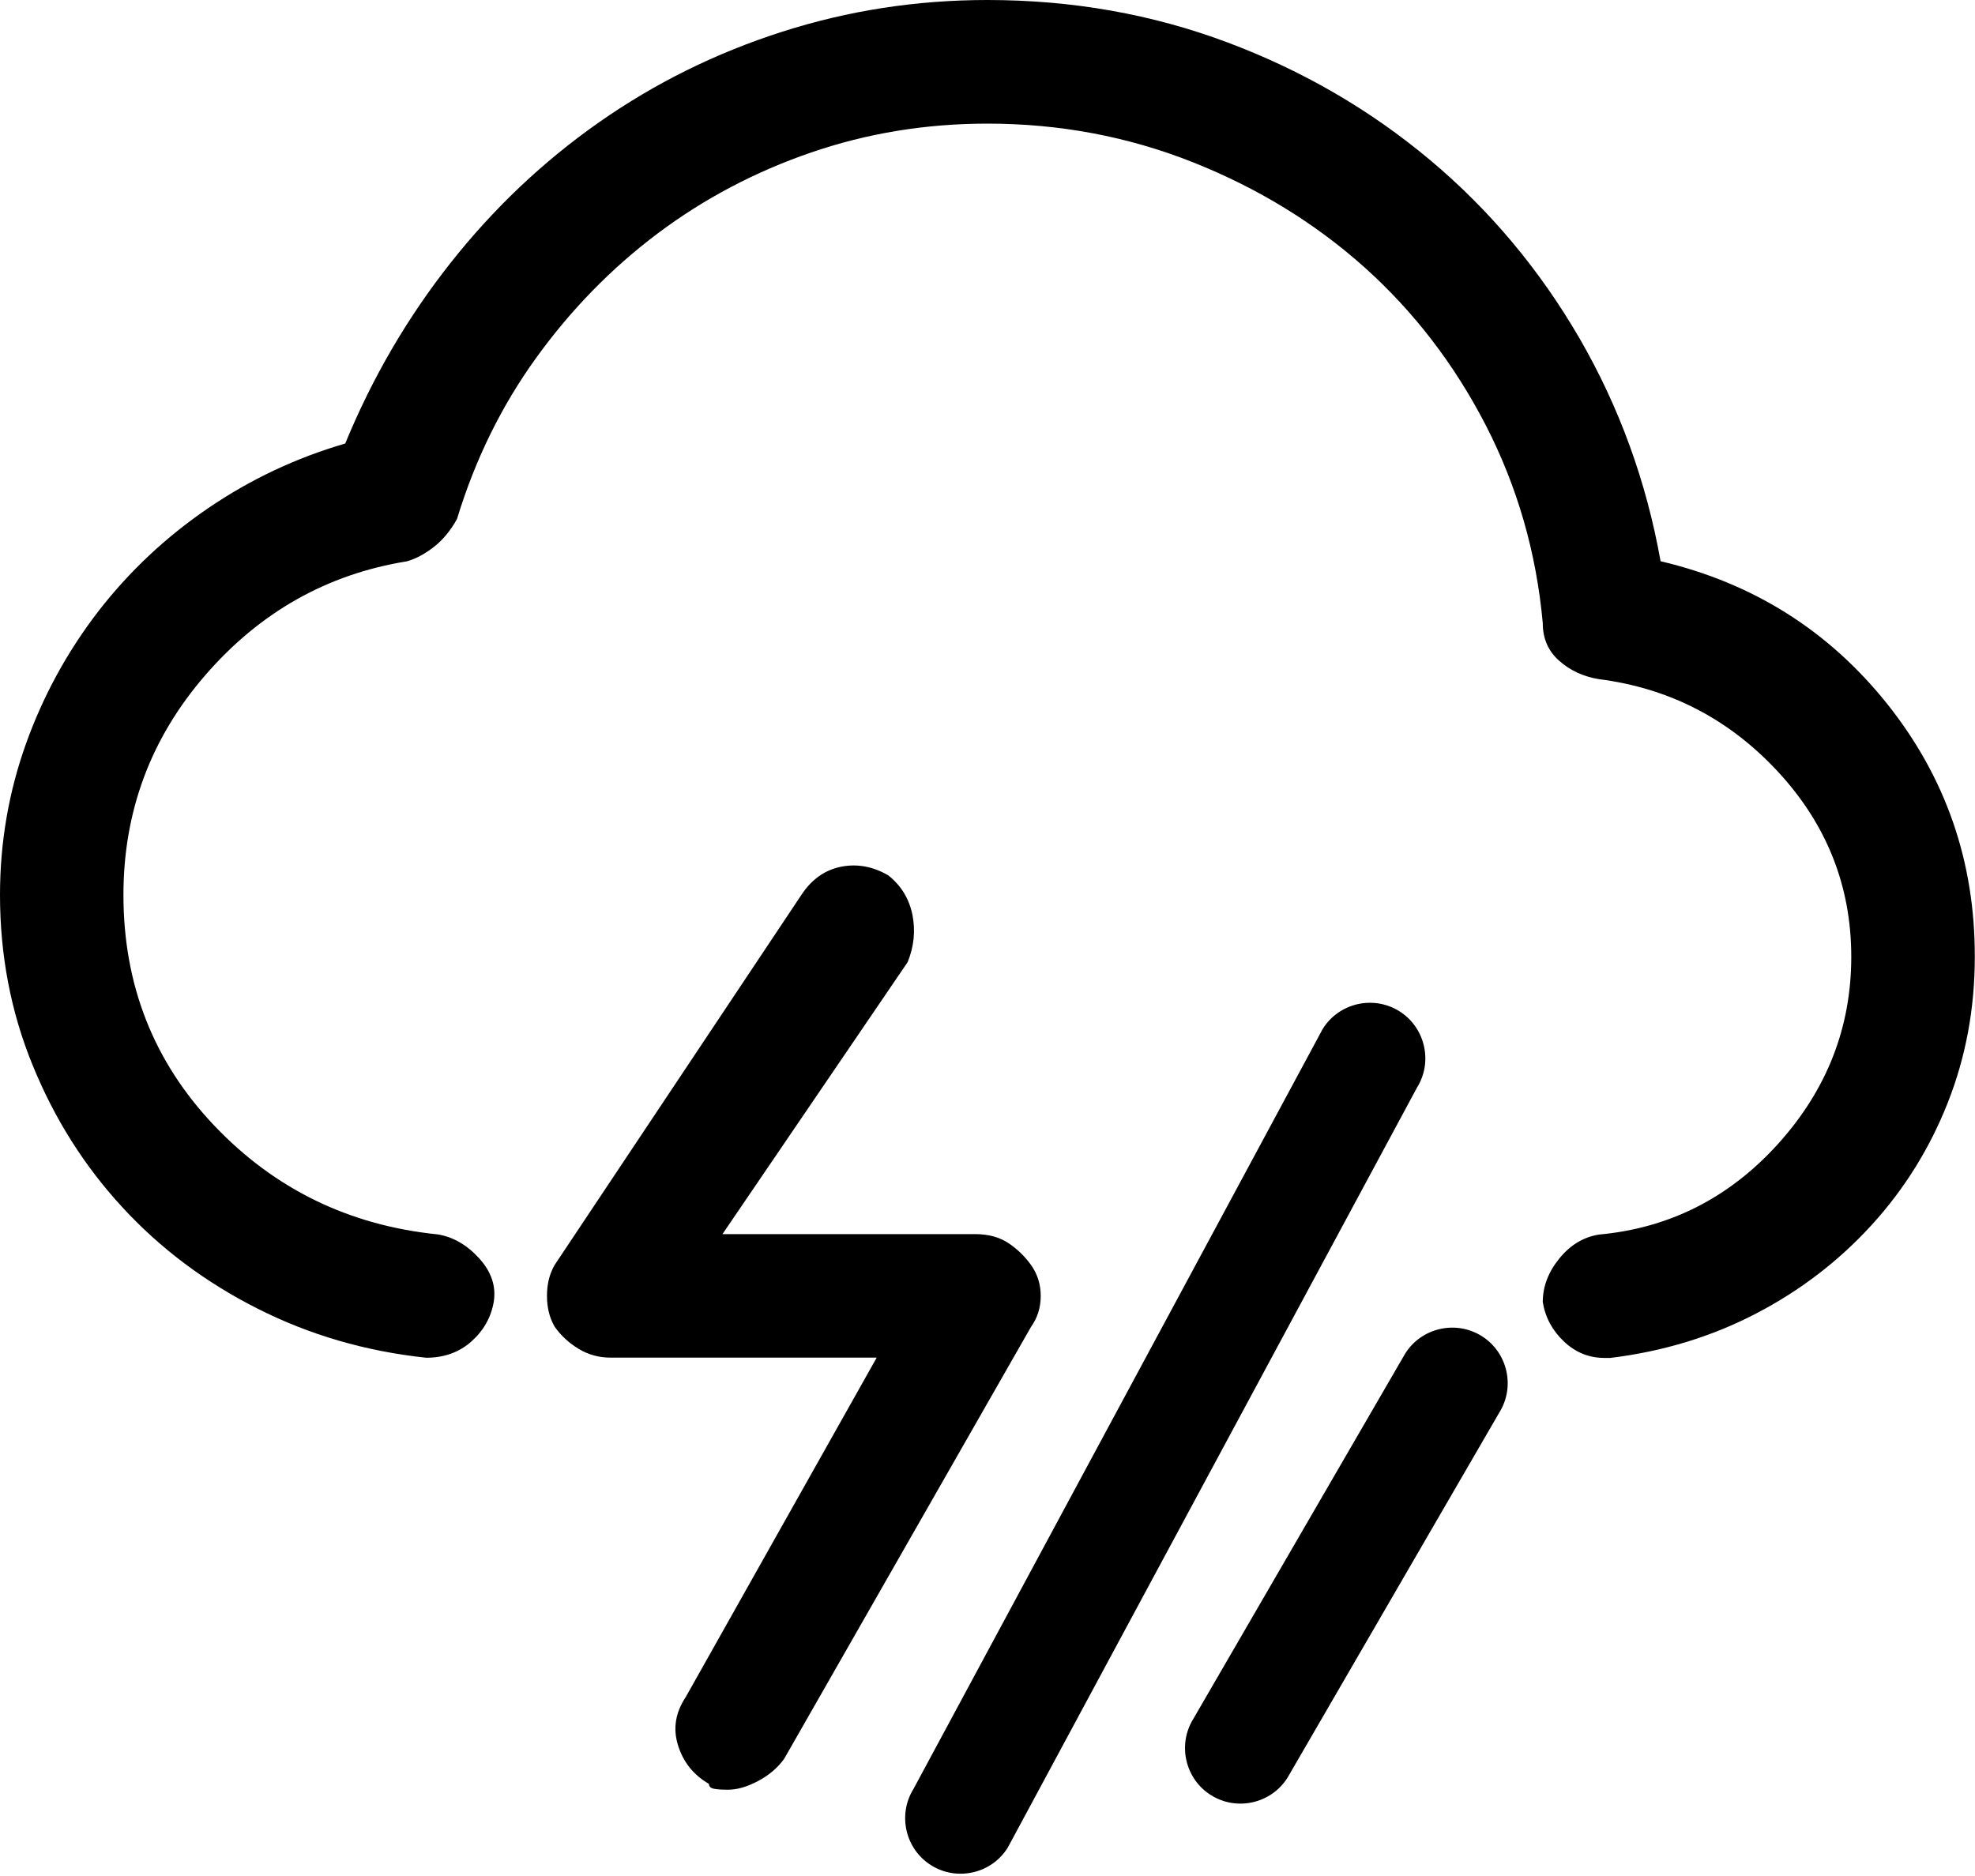
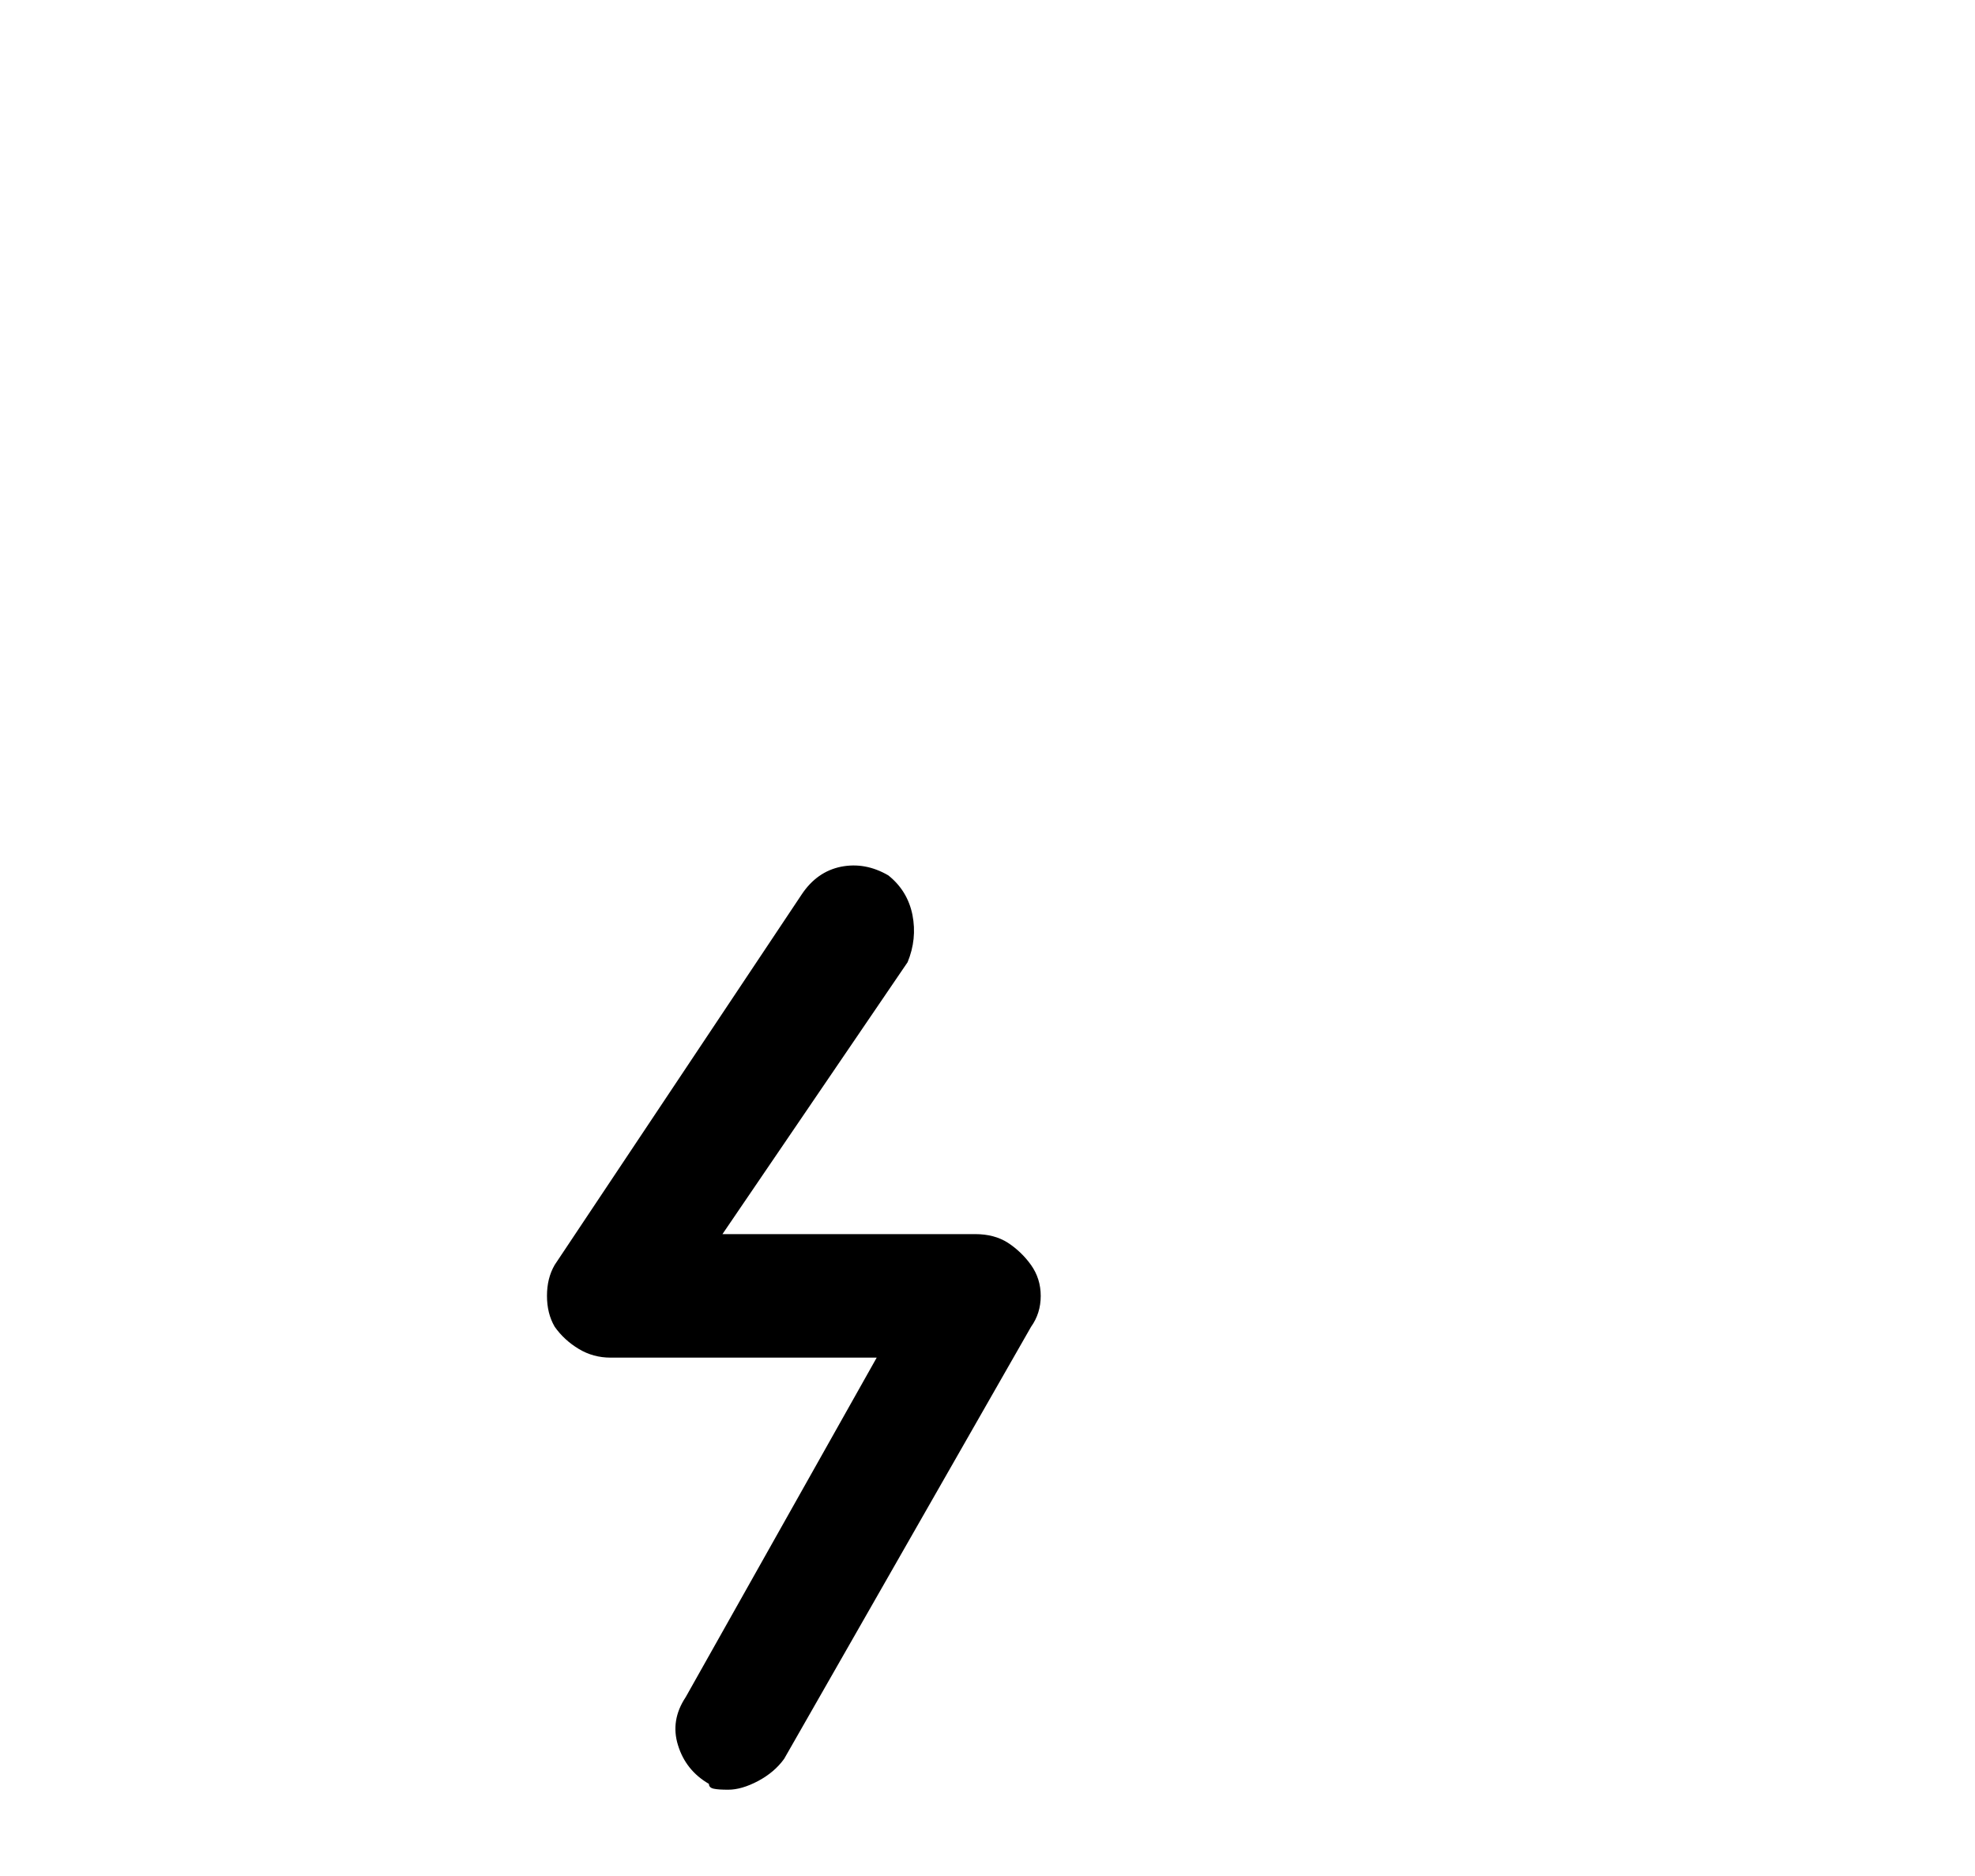
<svg xmlns="http://www.w3.org/2000/svg" width="20" height="19" viewBox="0 0 20 19" fill="currentColor">
  <path d="M5 4.36C5 4.243 4.967 4.139 4.902 4.047C4.837 3.956 4.758 3.881 4.668 3.822C4.576 3.763 4.466 3.734 4.336 3.734H1.777L3.652 0.98C3.716 0.824 3.733 0.665 3.701 0.501C3.668 0.338 3.587 0.205 3.457 0.101C3.301 0.01 3.141 -0.019 2.978 0.013C2.815 0.046 2.681 0.14 2.578 0.296L0.078 4.046C0.025 4.137 0 4.241 0 4.359C0 4.477 0.025 4.581 0.078 4.672C0.142 4.763 0.224 4.838 0.322 4.897C0.42 4.956 0.527 4.985 0.644 4.985H3.339L1.405 8.423C1.301 8.579 1.274 8.742 1.327 8.911C1.379 9.08 1.483 9.211 1.64 9.302C1.64 9.328 1.656 9.344 1.689 9.351C1.721 9.358 1.77 9.361 1.835 9.361C1.926 9.361 2.026 9.332 2.138 9.273C2.248 9.214 2.336 9.14 2.402 9.048L4.902 4.673C4.967 4.582 5 4.478 5 4.36Z" transform="translate(5.539 8.765)" />
-   <path d="M19.111 7.129C18.518 6.387 17.754 5.905 16.816 5.684C16.672 4.877 16.399 4.125 15.996 3.428C15.592 2.732 15.088 2.129 14.482 1.621C13.876 1.113 13.193 0.716 12.431 0.43C11.669 0.144 10.859 0 9.999 0C9.282 0 8.589 0.107 7.919 0.322C7.248 0.537 6.63 0.843 6.064 1.24C5.498 1.637 4.996 2.113 4.56 2.666C4.123 3.22 3.769 3.828 3.496 4.492C3.001 4.636 2.539 4.853 2.109 5.146C1.679 5.439 1.308 5.788 0.996 6.191C0.684 6.596 0.439 7.042 0.264 7.53C0.089 8.018 0 8.53 0 9.063C0 9.675 0.11 10.251 0.332 10.792C0.553 11.333 0.855 11.811 1.24 12.228C1.624 12.645 2.08 12.987 2.607 13.253C3.134 13.52 3.704 13.686 4.316 13.751C4.498 13.751 4.651 13.696 4.775 13.585C4.898 13.475 4.973 13.341 5 13.185C5.025 13.029 4.977 12.882 4.854 12.746C4.73 12.609 4.59 12.528 4.434 12.502C3.536 12.411 2.78 12.043 2.168 11.398C1.556 10.753 1.25 9.976 1.25 9.064C1.25 8.218 1.526 7.476 2.08 6.837C2.633 6.199 3.313 5.815 4.121 5.685C4.212 5.659 4.303 5.61 4.394 5.539C4.485 5.468 4.563 5.373 4.628 5.256C4.81 4.657 5.077 4.113 5.429 3.625C5.781 3.137 6.191 2.717 6.659 2.365C7.128 2.013 7.645 1.74 8.212 1.545C8.779 1.35 9.374 1.252 9.999 1.252C10.728 1.252 11.421 1.382 12.079 1.643C12.736 1.904 13.315 2.258 13.817 2.707C14.318 3.156 14.728 3.69 15.047 4.309C15.365 4.928 15.558 5.595 15.623 6.311C15.623 6.467 15.678 6.594 15.789 6.692C15.899 6.79 16.033 6.852 16.189 6.878C16.905 6.969 17.51 7.282 18.005 7.816C18.499 8.35 18.747 8.975 18.747 9.691C18.747 10.407 18.499 11.039 18.005 11.586C17.51 12.133 16.904 12.439 16.189 12.504C16.033 12.53 15.899 12.611 15.789 12.748C15.678 12.885 15.623 13.031 15.623 13.187C15.648 13.343 15.721 13.477 15.838 13.587C15.955 13.698 16.092 13.753 16.248 13.753H16.307C16.84 13.688 17.332 13.538 17.782 13.304C18.232 13.07 18.622 12.77 18.954 12.406C19.286 12.042 19.543 11.628 19.725 11.166C19.907 10.704 19.998 10.212 19.998 9.691C20 8.725 19.703 7.872 19.111 7.129Z" />
-   <path d="M5.002 0.084C4.739 -0.079 4.39 0.003 4.228 0.266L0.084 7.963C-0.079 8.226 0.003 8.575 0.266 8.737C0.529 8.9 0.878 8.818 1.04 8.555L5.184 0.858C5.347 0.596 5.265 0.247 5.002 0.084Z" transform="translate(9.166 10.156)" />
-   <path d="M3.002 0.084C2.739 -0.079 2.39 0.003 2.228 0.266L0.084 3.963C-0.079 4.226 0.003 4.575 0.266 4.737C0.529 4.9 0.878 4.818 1.04 4.555L3.184 0.858C3.347 0.595 3.265 0.247 3.002 0.084Z" transform="translate(12 13.446)" />
</svg>